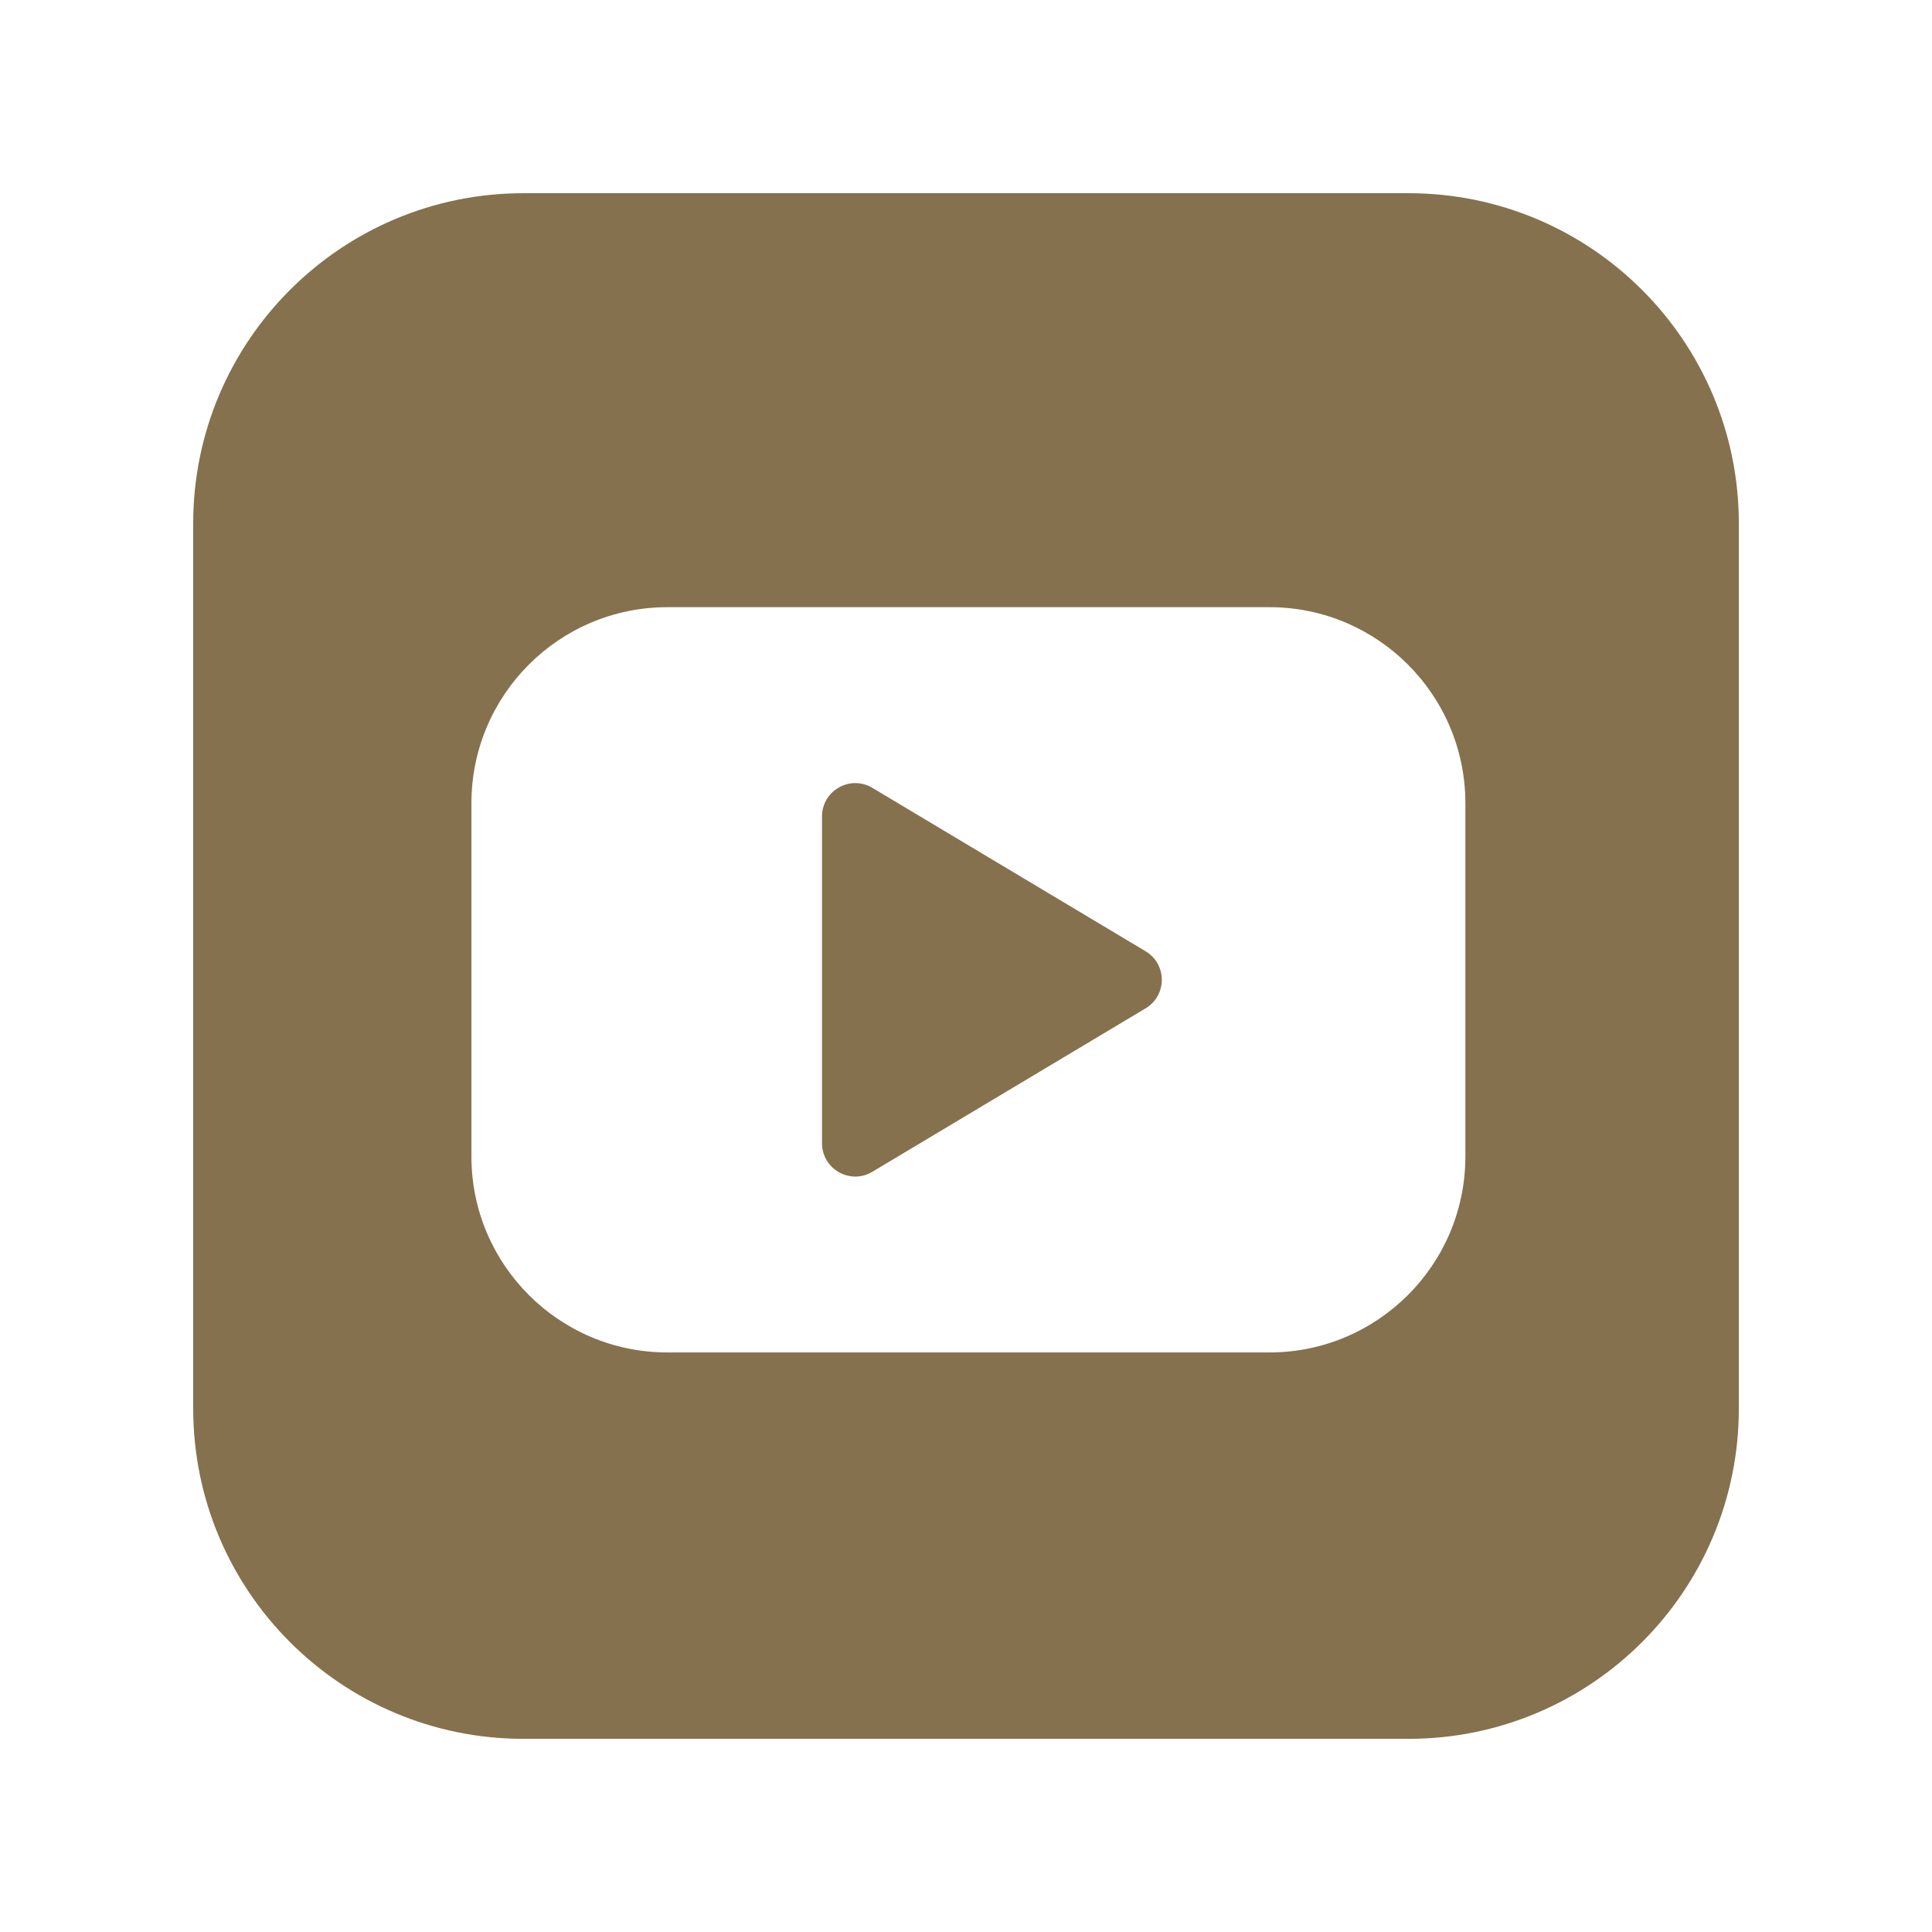
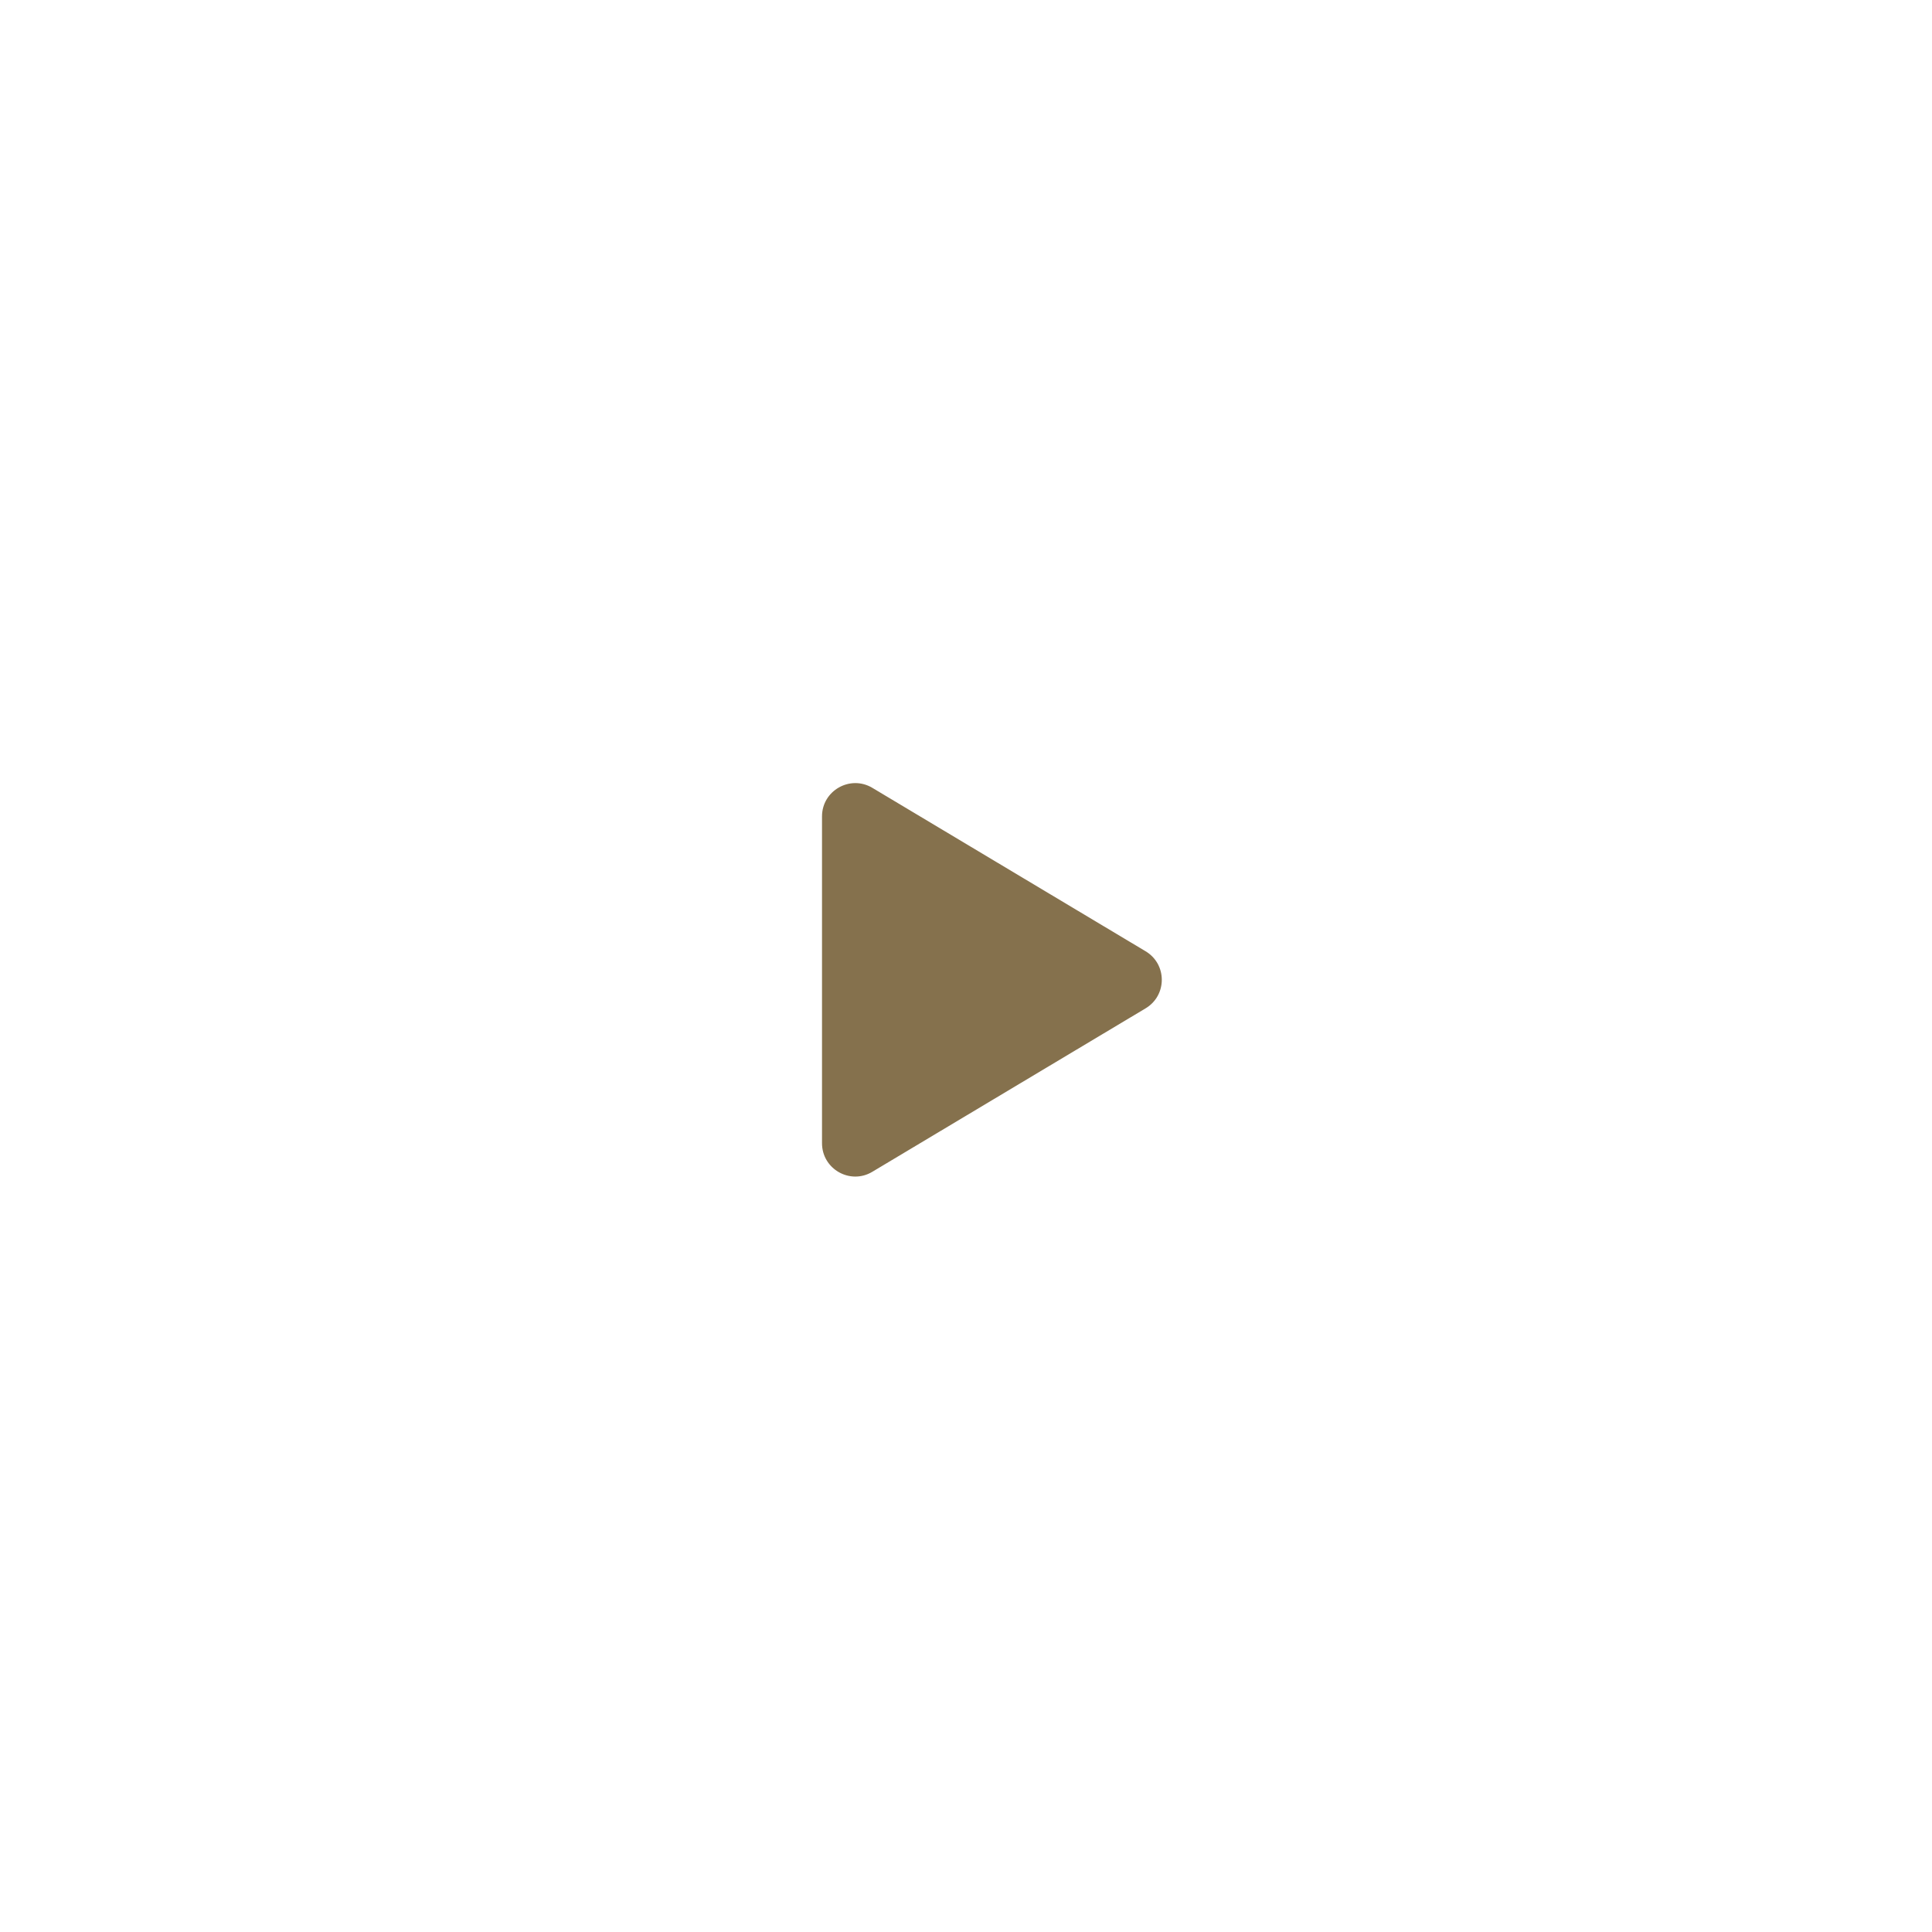
<svg xmlns="http://www.w3.org/2000/svg" width="1080" zoomAndPan="magnify" viewBox="0 0 810 810" height="1080" preserveAspectRatio="xMidYMid meet" version="1.0">
  <defs>
    <clipPath id="28b3a8d0ab">
-       <path d="M 81 81 L 729 81 L 729 729 L 81 729 Z M 81 81 " clip-rule="nonzero" />
-     </clipPath>
+       </clipPath>
  </defs>
  <path fill="#85714d" d="M 480.297 398.824 L 365.742 330.312 C 356.461 324.762 344.633 331.449 344.633 342.277 L 344.633 479.305 C 344.633 490.133 356.461 496.863 365.742 491.27 L 480.297 422.754 C 489.352 417.34 489.352 404.238 480.297 398.824 Z M 480.297 398.824 " fill-opacity="1" fill-rule="nonzero" />
  <g clip-path="url(#28b3a8d0ab)">
-     <path fill="#85714d" d="M 590.527 81 L 219.488 81 C 143.004 81 81 143.004 81 219.488 L 81 590.527 C 81 667.012 143.004 729.016 219.488 729.016 L 590.527 729.016 C 667.012 729.016 729.016 667.012 729.016 590.527 L 729.016 219.488 C 729.016 143.004 667.012 81 590.527 81 Z M 614.367 484.855 C 614.367 530.211 577.562 567.016 532.207 567.016 L 279.805 567.016 C 234.449 567.016 197.645 530.211 197.645 484.855 L 197.645 336.773 C 197.645 291.367 234.449 254.562 279.805 254.562 L 532.207 254.562 C 577.562 254.562 614.367 291.367 614.367 336.773 Z M 614.367 484.855 " fill-opacity="1" fill-rule="nonzero" />
-   </g>
+     </g>
</svg>